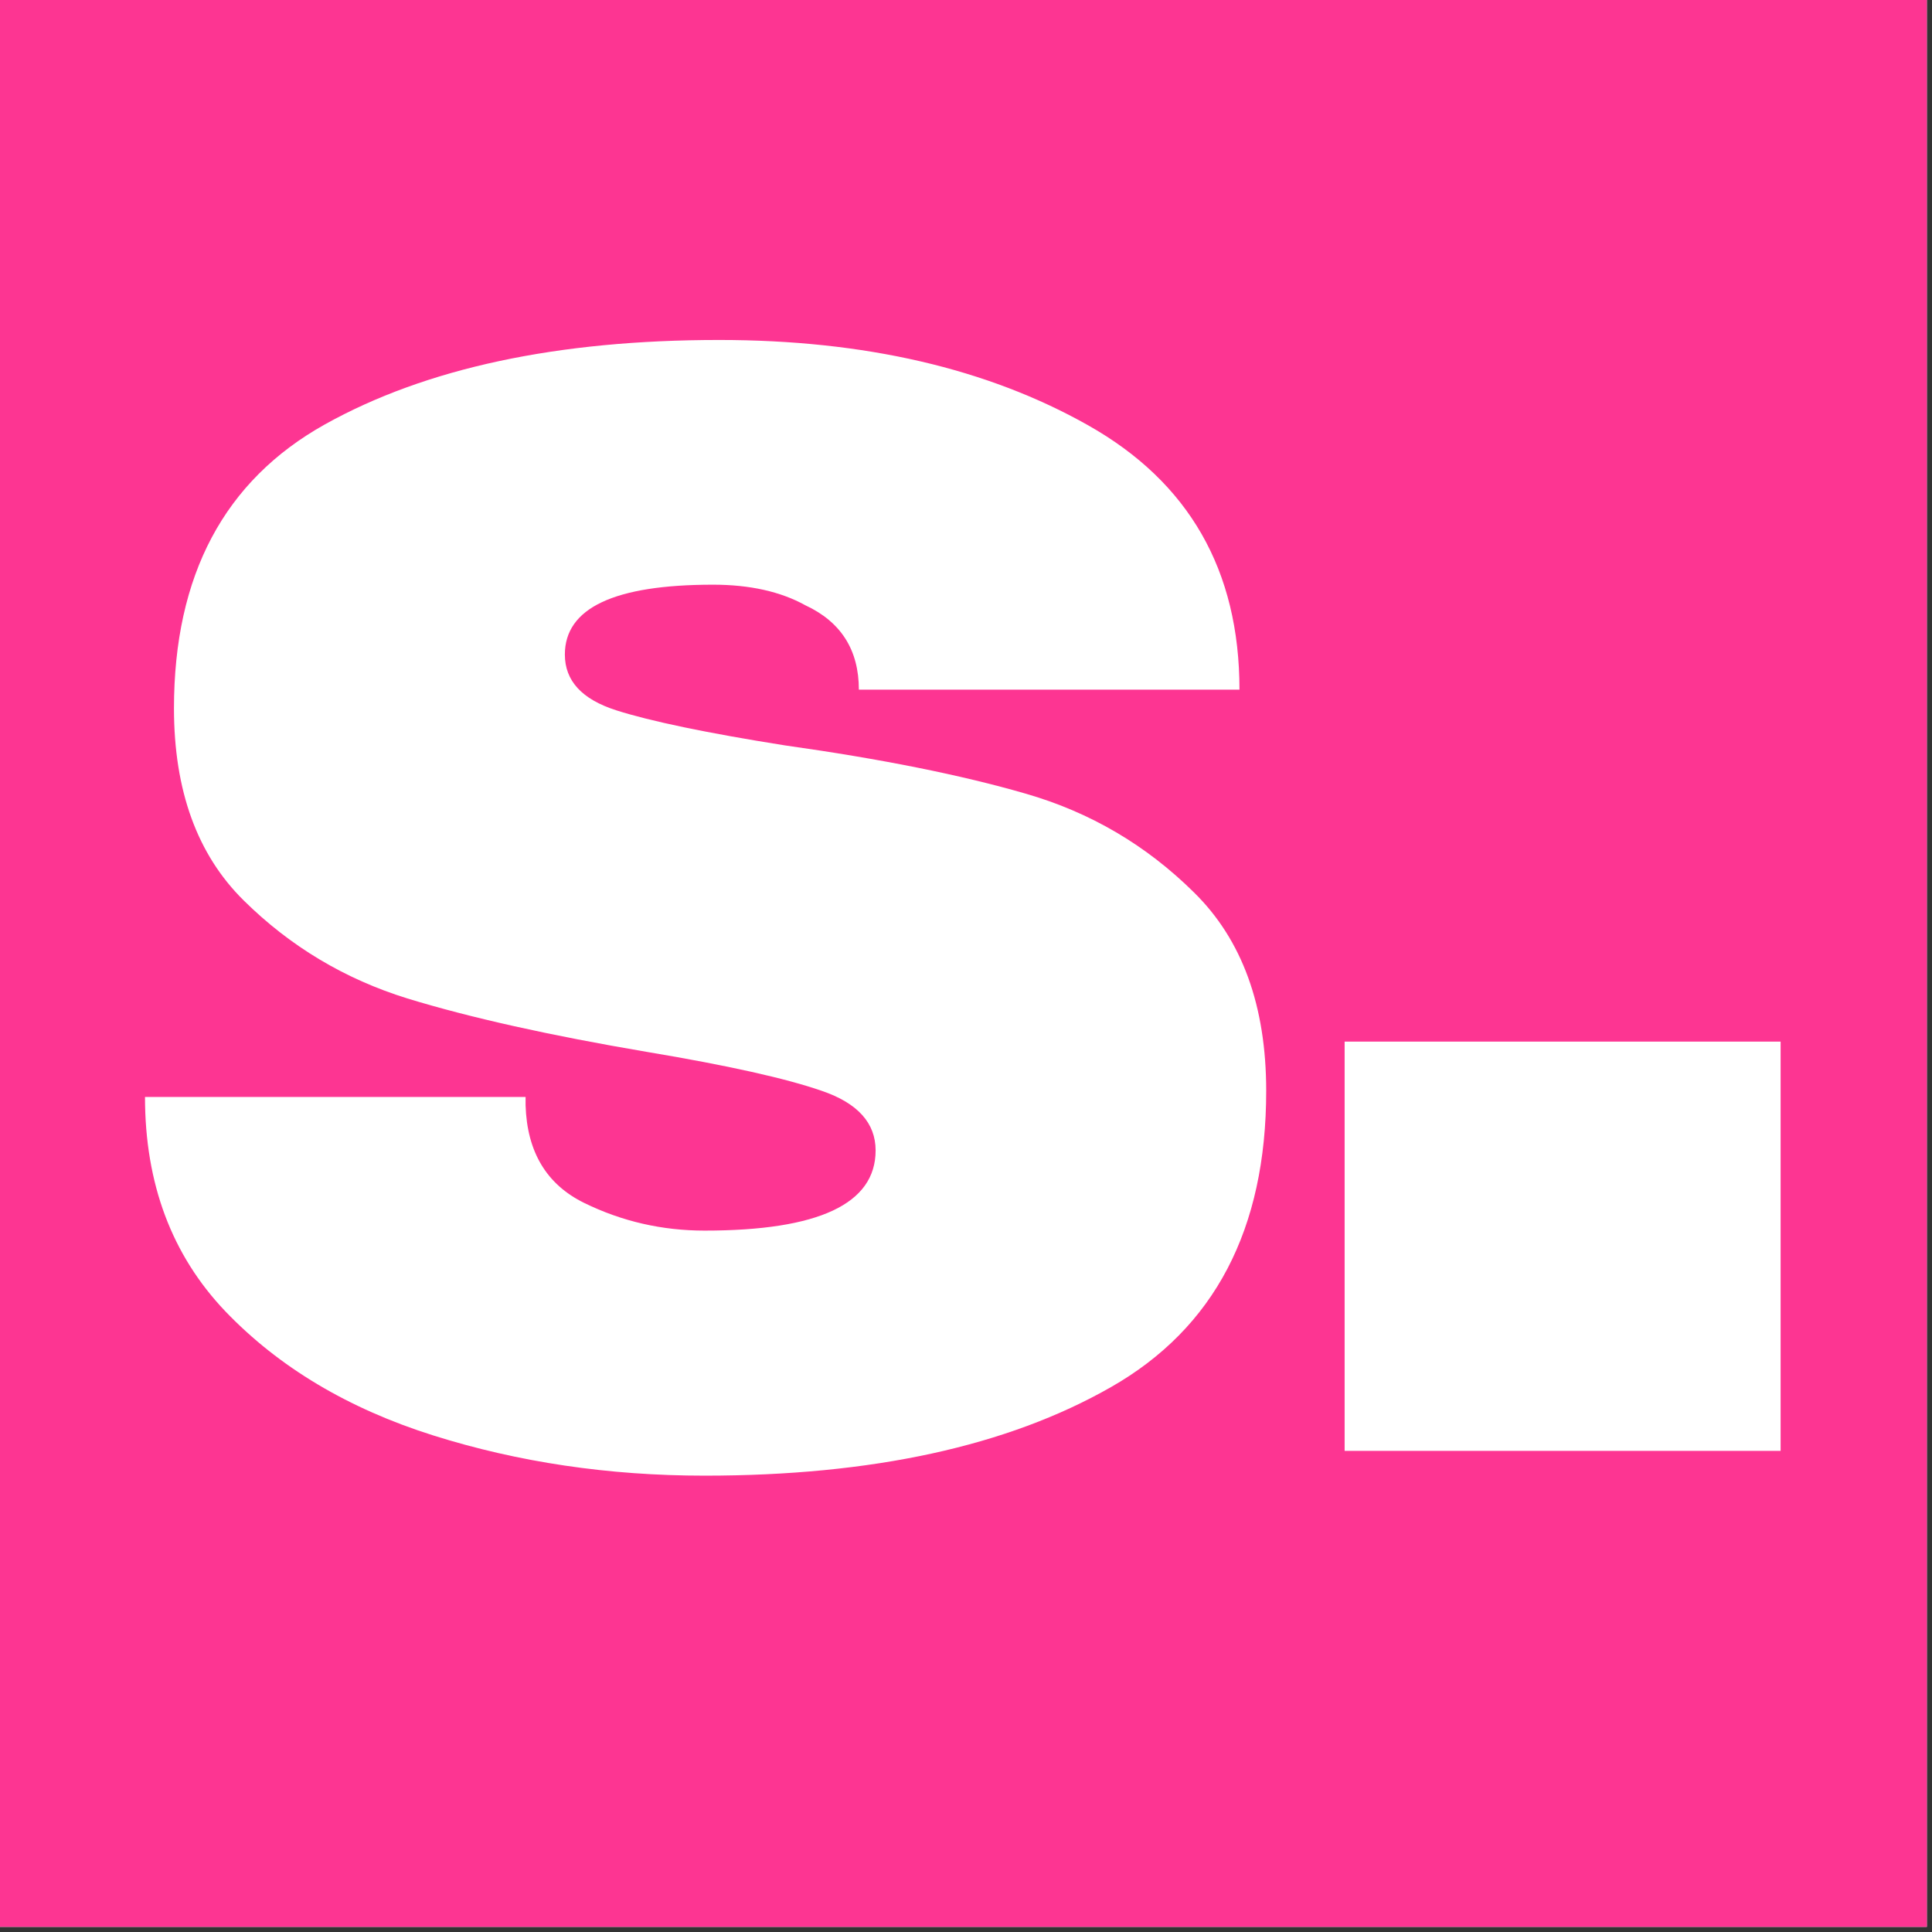
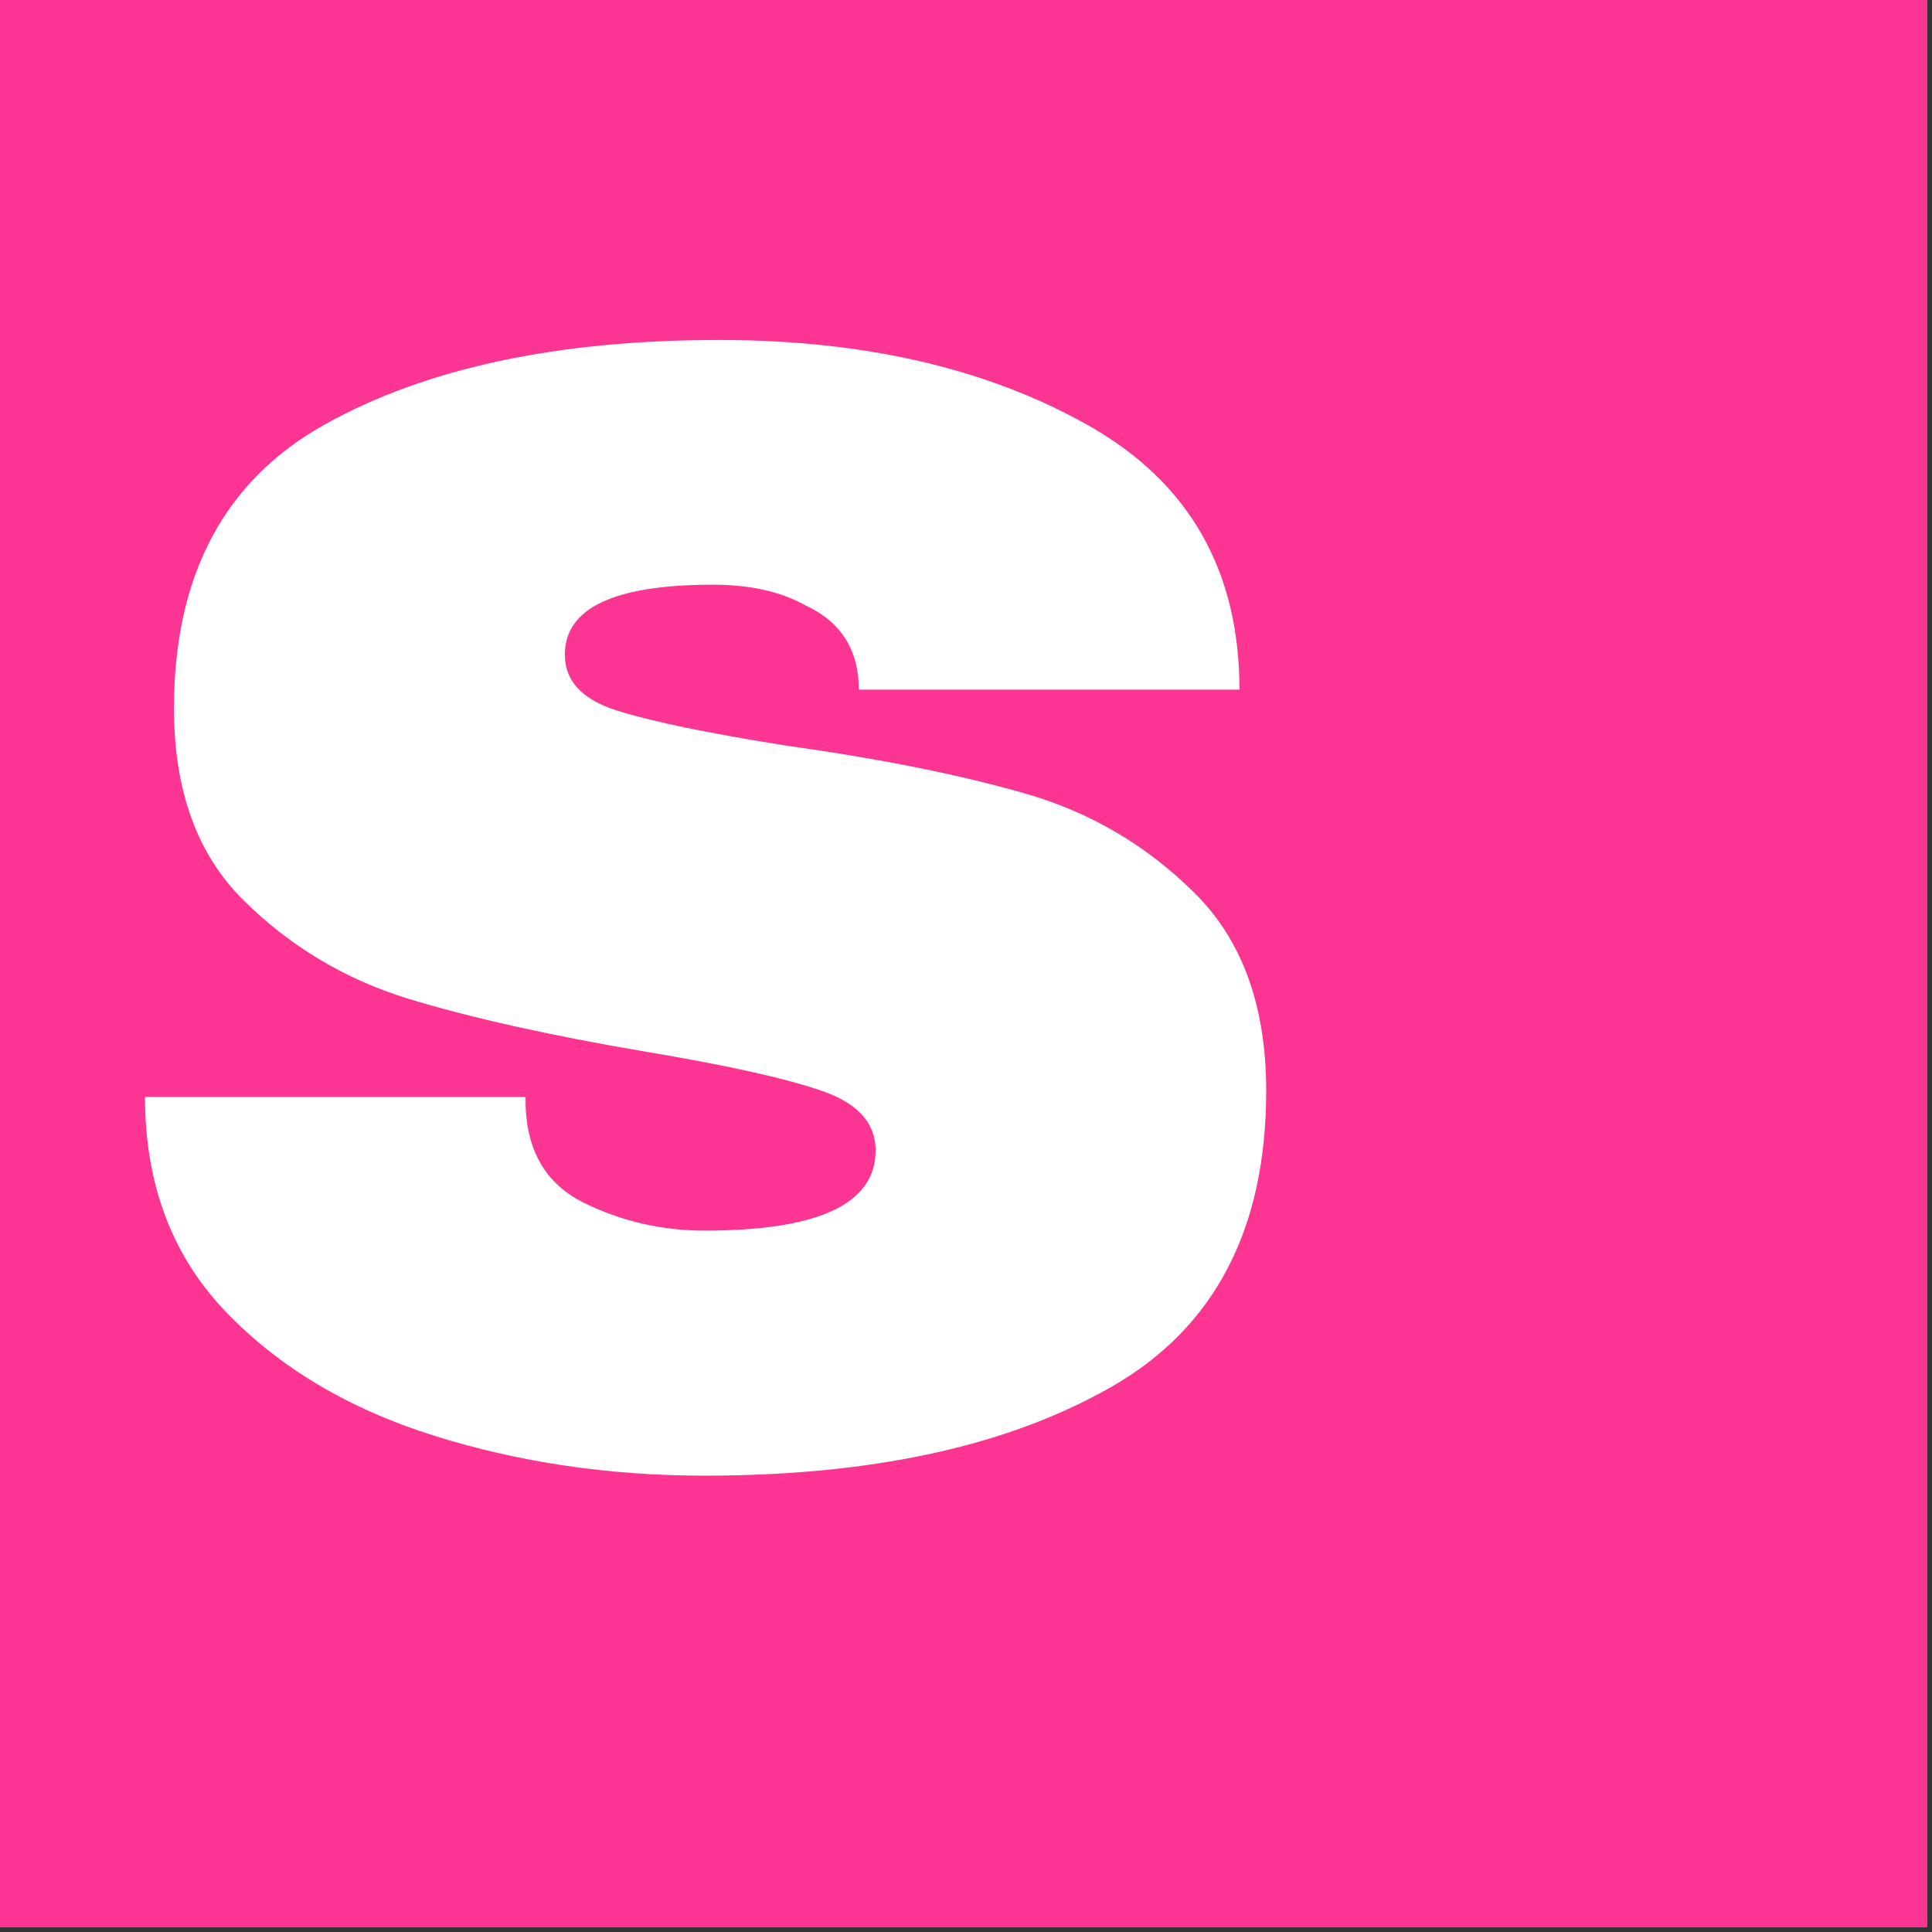
<svg xmlns="http://www.w3.org/2000/svg" width="125" viewBox="0 0 93.75 93.75" height="125" preserveAspectRatio="xMidYMid meet">
  <rect x="0" y="0" width="93.75" height="93.75" fill="#333333" stroke="none" />
  <defs>
    <g />
    <clipPath id="1d81feff48">
      <path d="M 0 0 L 93.5 0 L 93.5 93.5 L 0 93.5 Z M 0 0 " clip-rule="nonzero" />
    </clipPath>
  </defs>
  <g clip-path="url(#1d81feff48)">
    <path fill="#ffffff" d="M 0 0 L 93.5 0 L 93.5 93.5 L 0 93.5 Z M 0 0 " fill-opacity="1" fill-rule="nonzero" />
    <path fill="#fd3592" d="M 0 0 L 93.5 0 L 93.5 93.5 L 0 93.5 Z M 0 0 " fill-opacity="1" fill-rule="nonzero" />
  </g>
  <g fill="#ffffff" fill-opacity="1">
    <g transform="translate(3.848, 70.403)">
      <g>
        <path d="M 31.047 -53.906 C 38.098 -53.906 44.066 -52.523 48.953 -49.766 C 53.848 -47.004 56.297 -42.727 56.297 -36.938 L 37.828 -36.938 C 37.828 -38.863 36.961 -40.227 35.234 -41.031 C 34.035 -41.695 32.539 -42.031 30.75 -42.031 C 25.957 -42.031 23.562 -40.898 23.562 -38.641 C 23.562 -37.367 24.391 -36.469 26.047 -35.938 C 27.711 -35.406 30.441 -34.836 34.234 -34.234 C 38.898 -33.578 42.797 -32.797 45.922 -31.891 C 49.047 -30.992 51.77 -29.395 54.094 -27.094 C 56.426 -24.801 57.594 -21.594 57.594 -17.469 C 57.594 -10.75 55.082 -5.957 50.062 -3.094 C 45.039 -0.227 38.469 1.203 30.344 1.203 C 25.688 1.203 21.297 0.551 17.172 -0.75 C 13.047 -2.051 9.68 -4.062 7.078 -6.781 C 4.484 -9.508 3.188 -12.973 3.188 -17.172 L 21.656 -17.172 L 21.656 -16.766 C 21.727 -14.504 22.676 -12.926 24.5 -12.031 C 26.332 -11.133 28.281 -10.688 30.344 -10.688 C 35.875 -10.688 38.641 -11.984 38.641 -14.578 C 38.641 -15.91 37.77 -16.875 36.031 -17.469 C 34.301 -18.07 31.473 -18.703 27.547 -19.359 C 22.828 -20.16 18.953 -21.023 15.922 -21.953 C 12.891 -22.891 10.242 -24.473 7.984 -26.703 C 5.723 -28.93 4.594 -32.039 4.594 -36.031 C 4.594 -42.488 7.035 -47.082 11.922 -49.812 C 16.816 -52.539 23.191 -53.906 31.047 -53.906 Z M 31.047 -53.906 " />
      </g>
    </g>
  </g>
  <g fill="#ffffff" fill-opacity="1">
    <g transform="translate(59.154, 70.403)">
      <g>
-         <path d="M 6.094 0 L 6.094 -19.859 L 27.25 -19.859 L 27.25 0 Z M 6.094 0 " />
-       </g>
+         </g>
    </g>
  </g>
</svg>